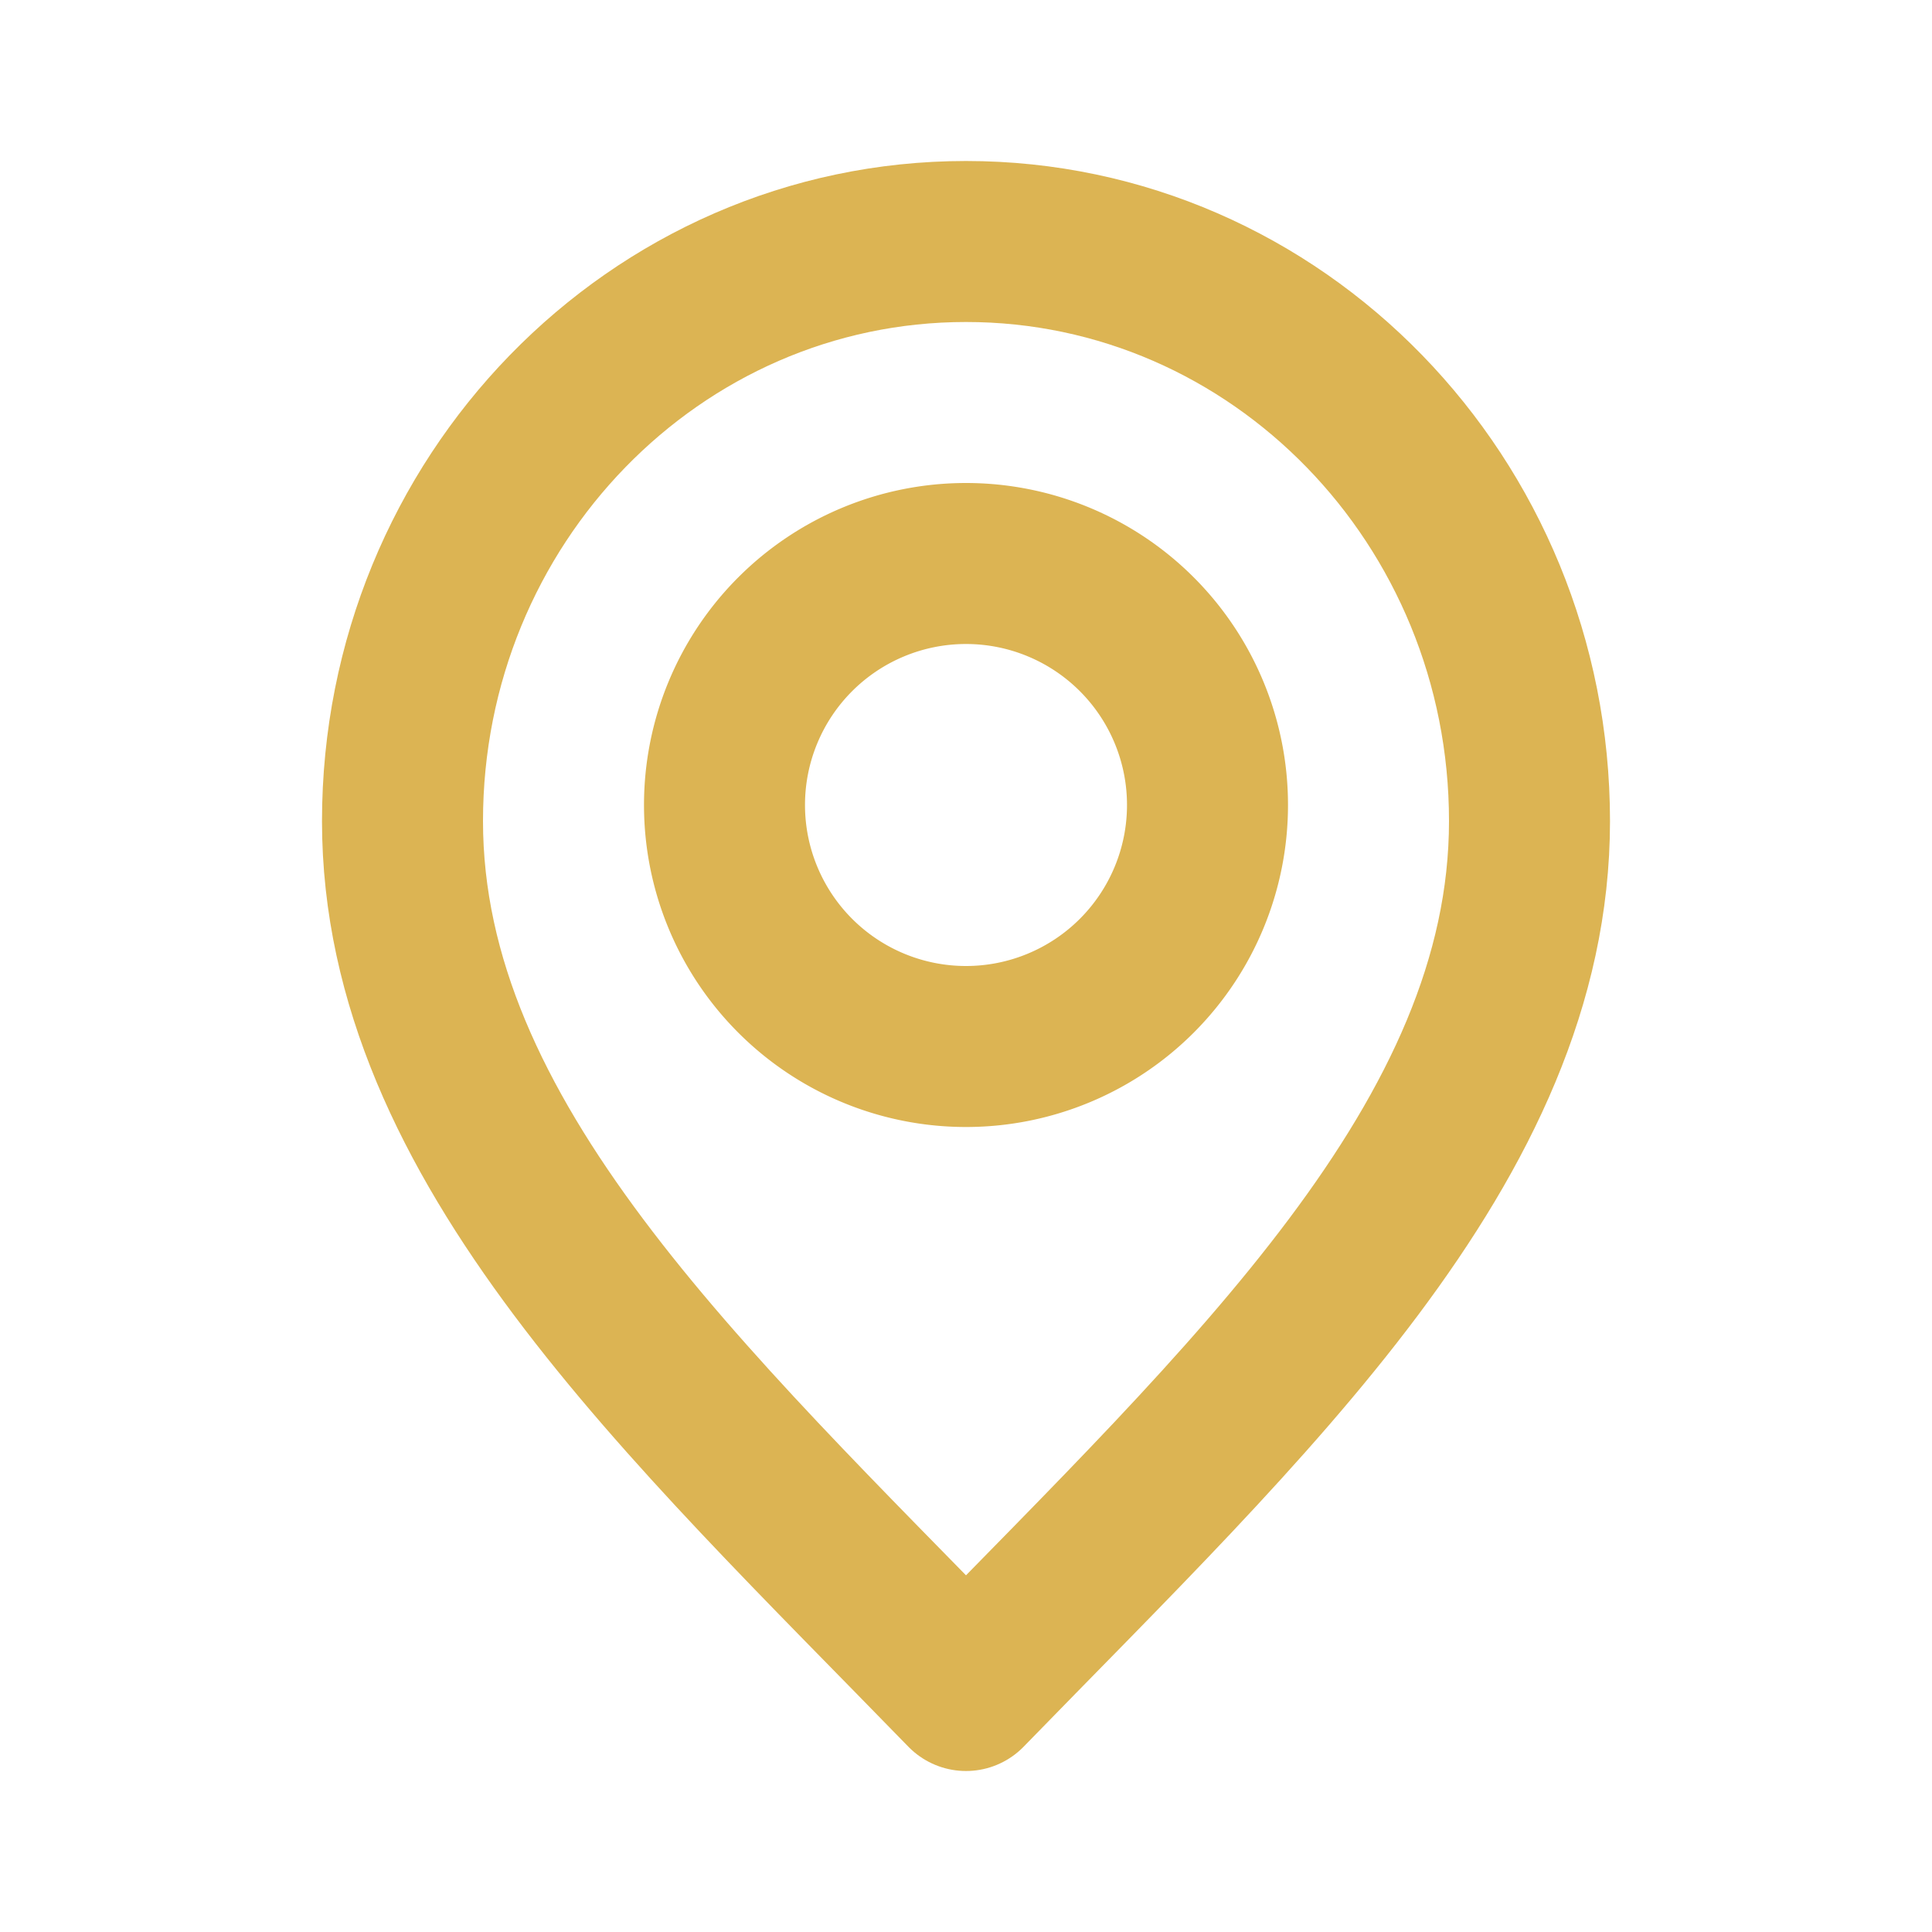
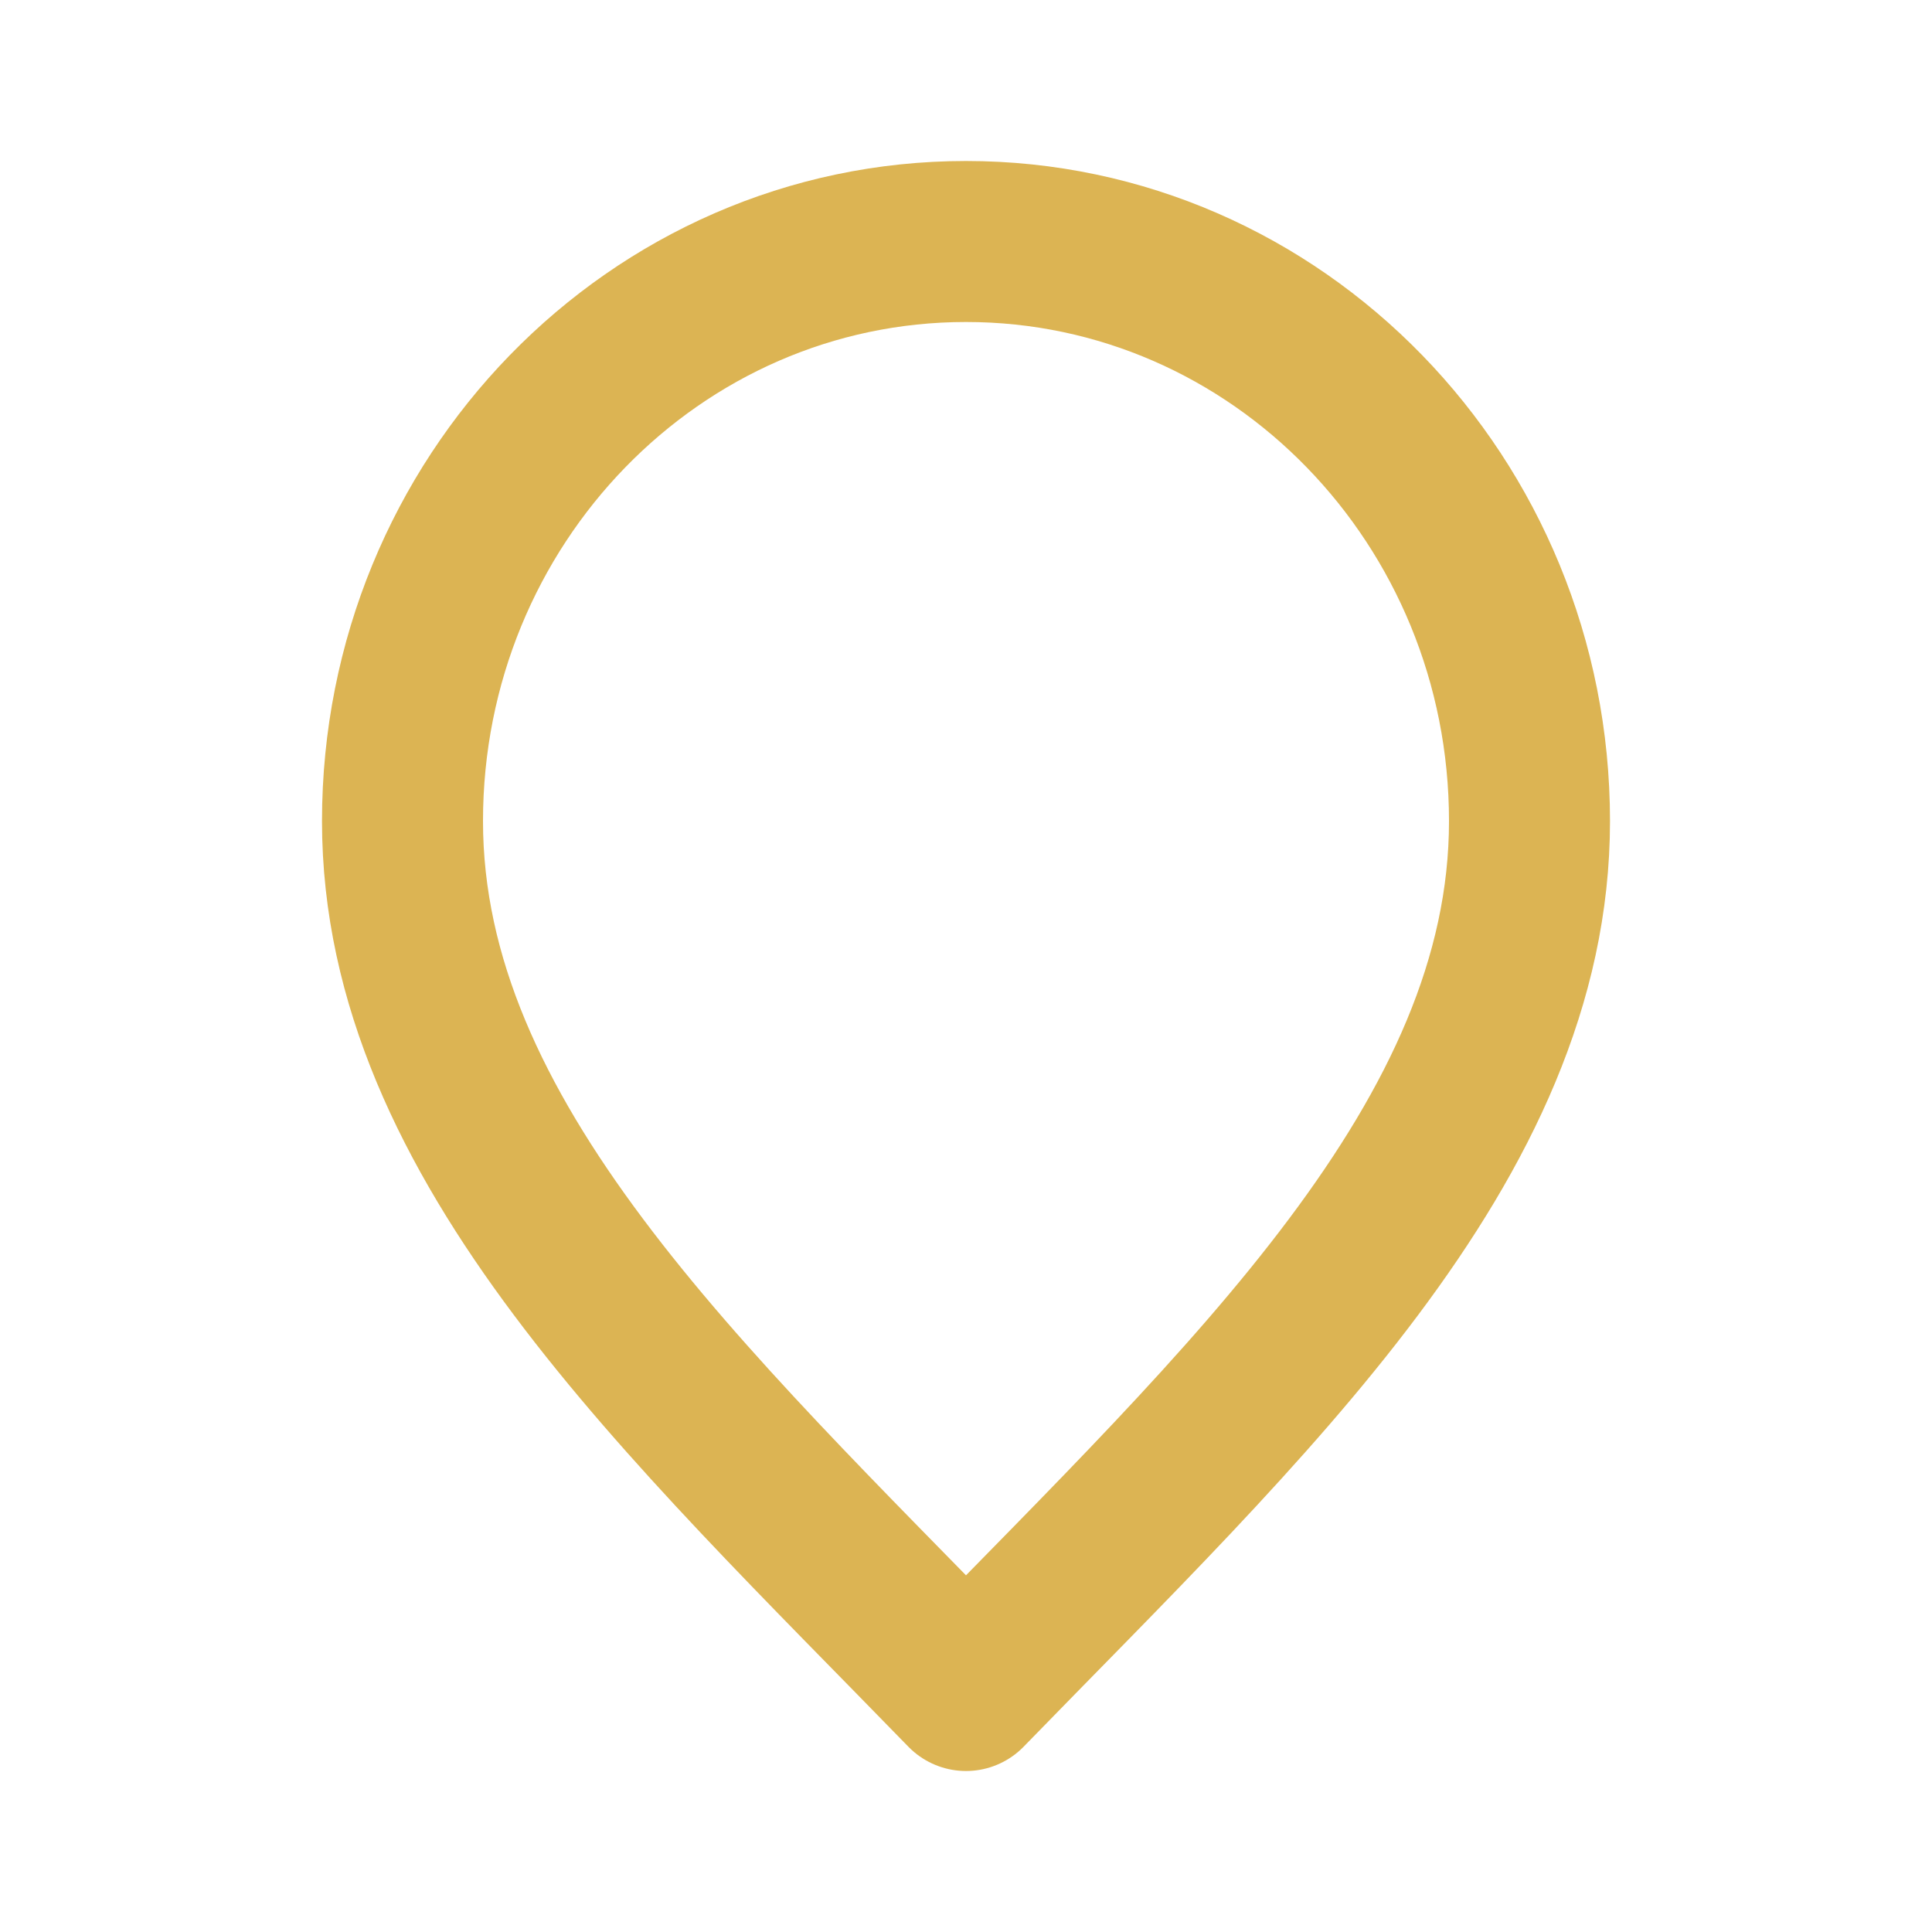
<svg xmlns="http://www.w3.org/2000/svg" width="800" height="800" fill="none" viewBox="0 0 24 24">
  <g stroke="#dcb453" stroke-linecap="round" stroke-linejoin="round" stroke-width="2">
    <path d="M12 21c3.5-3.6 7-6.824 7-10.8S15.866 3 12 3s-7 3.224-7 7.2 3.5 7.2 7 10.8" />
-     <path d="M12 13a3 3 0 1 0 0-6 3 3 0 0 0 0 6" />
  </g>
</svg>